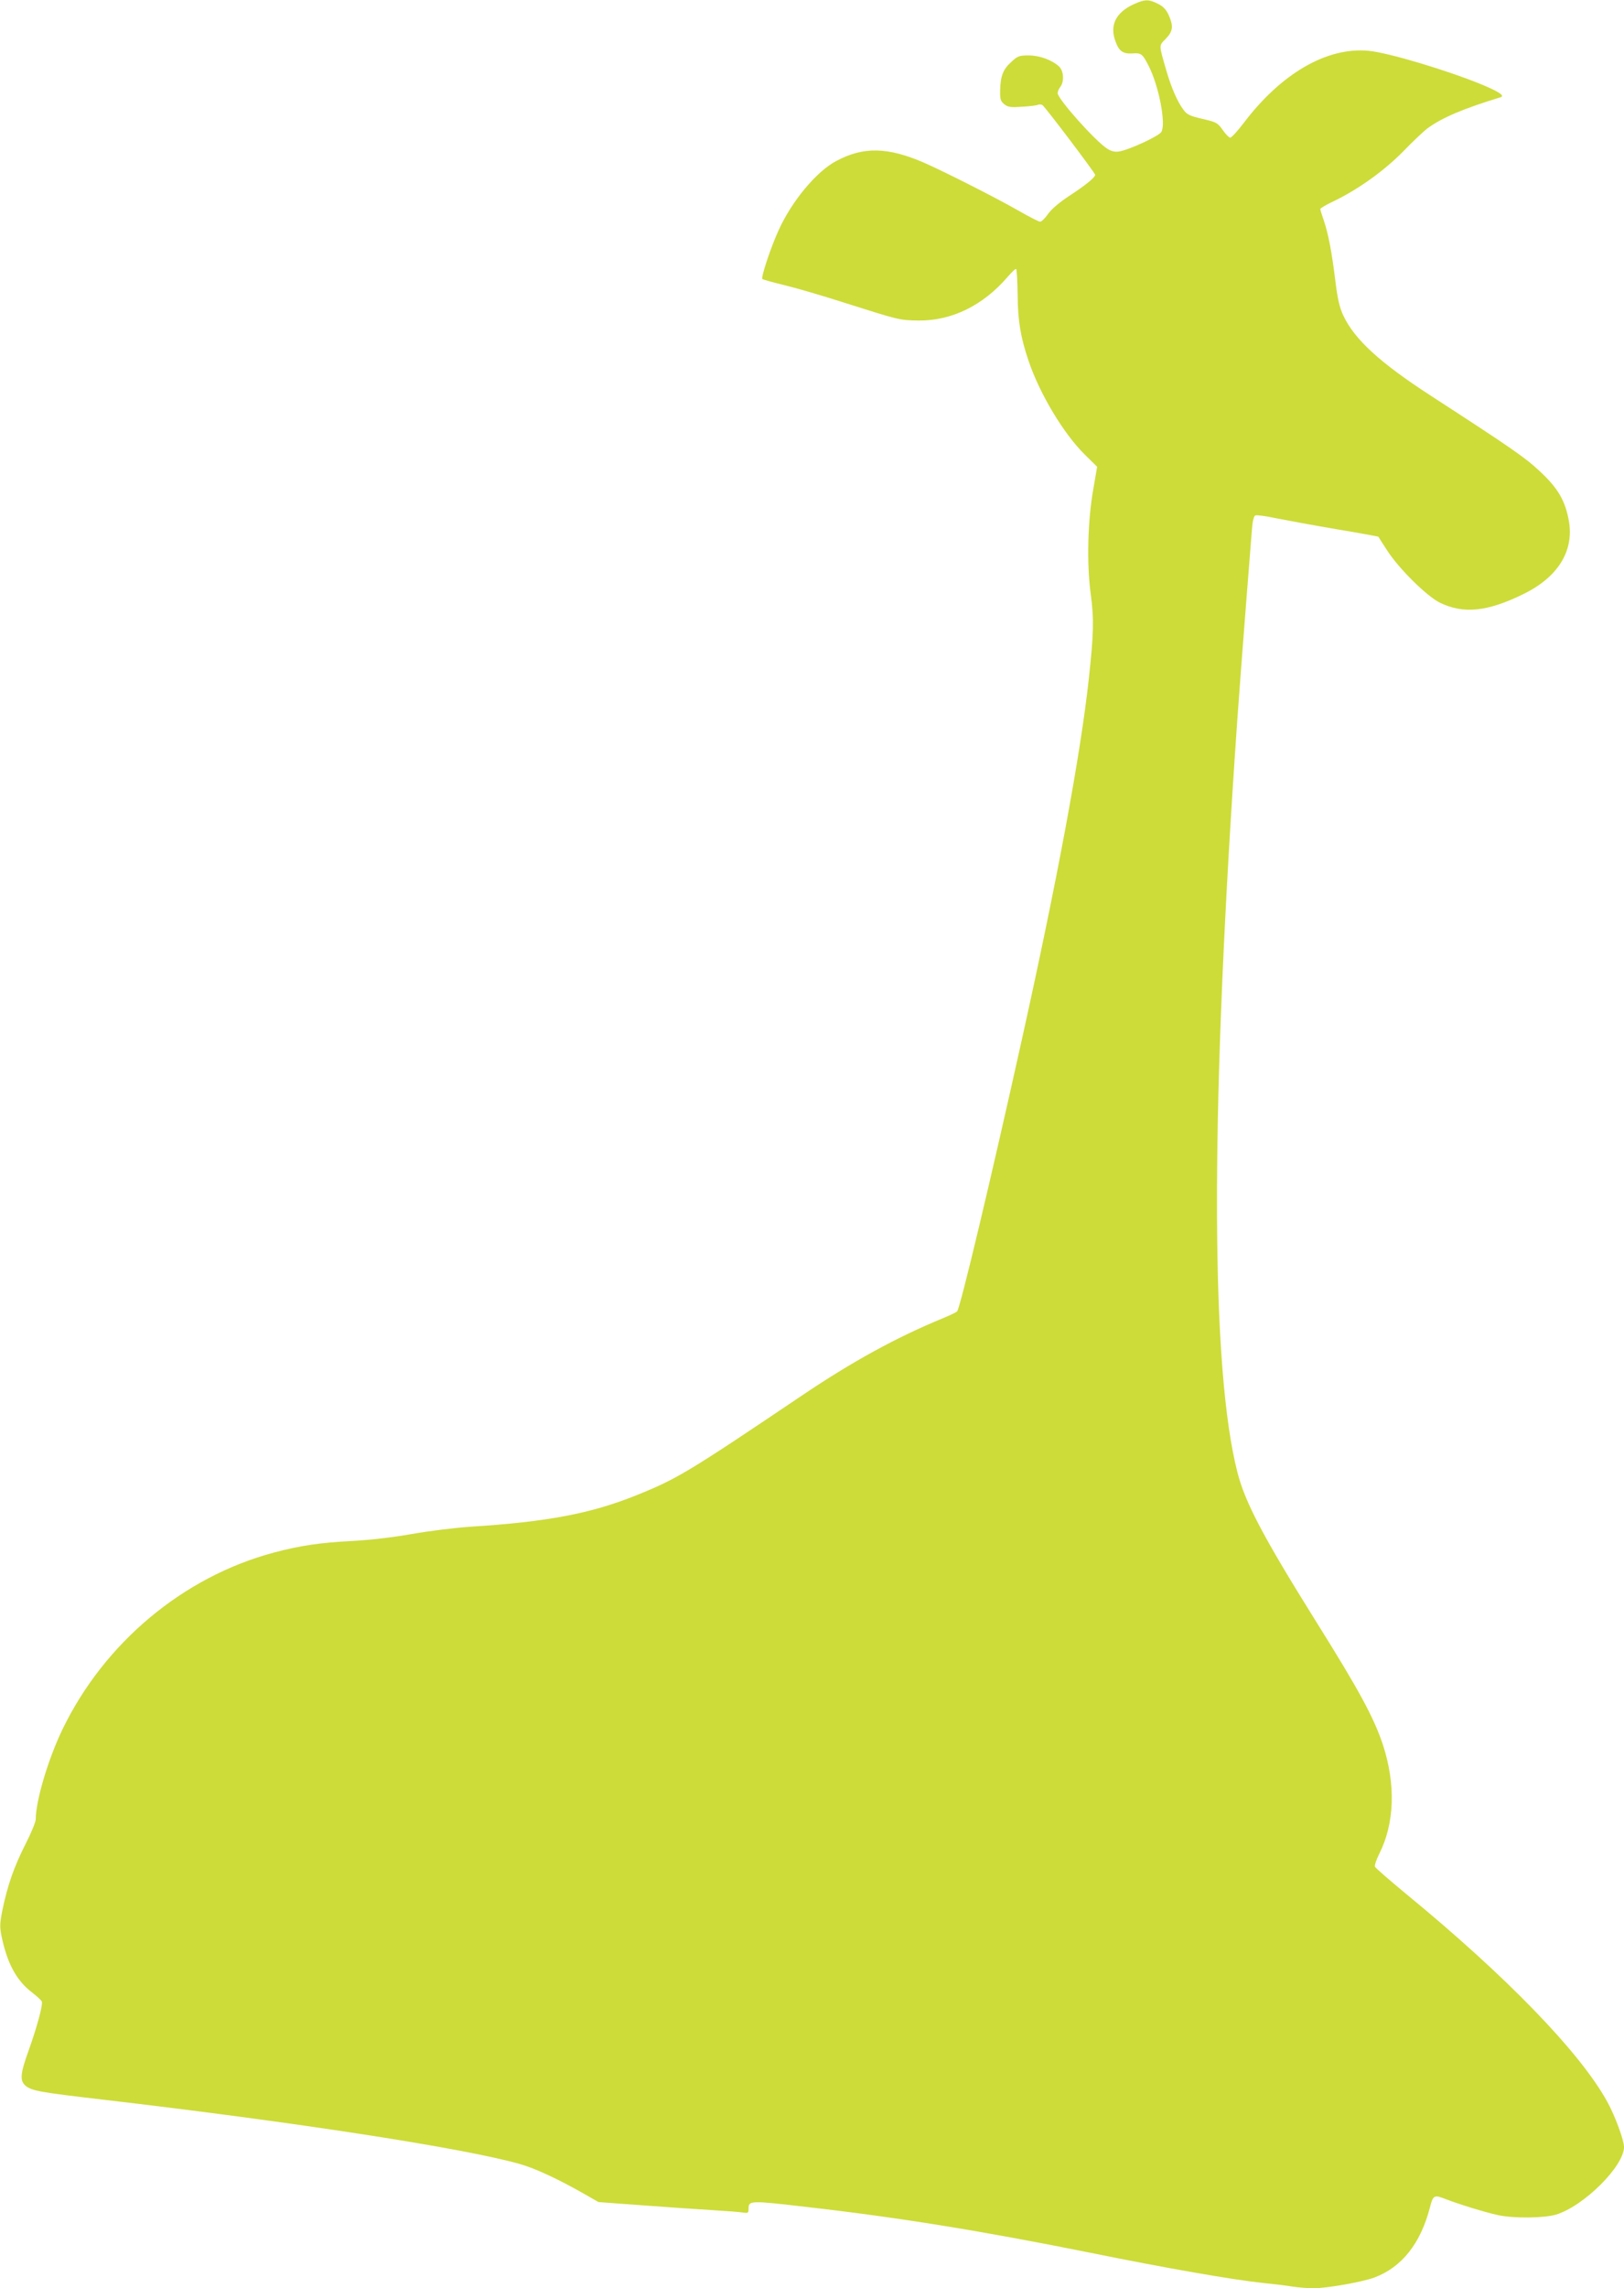
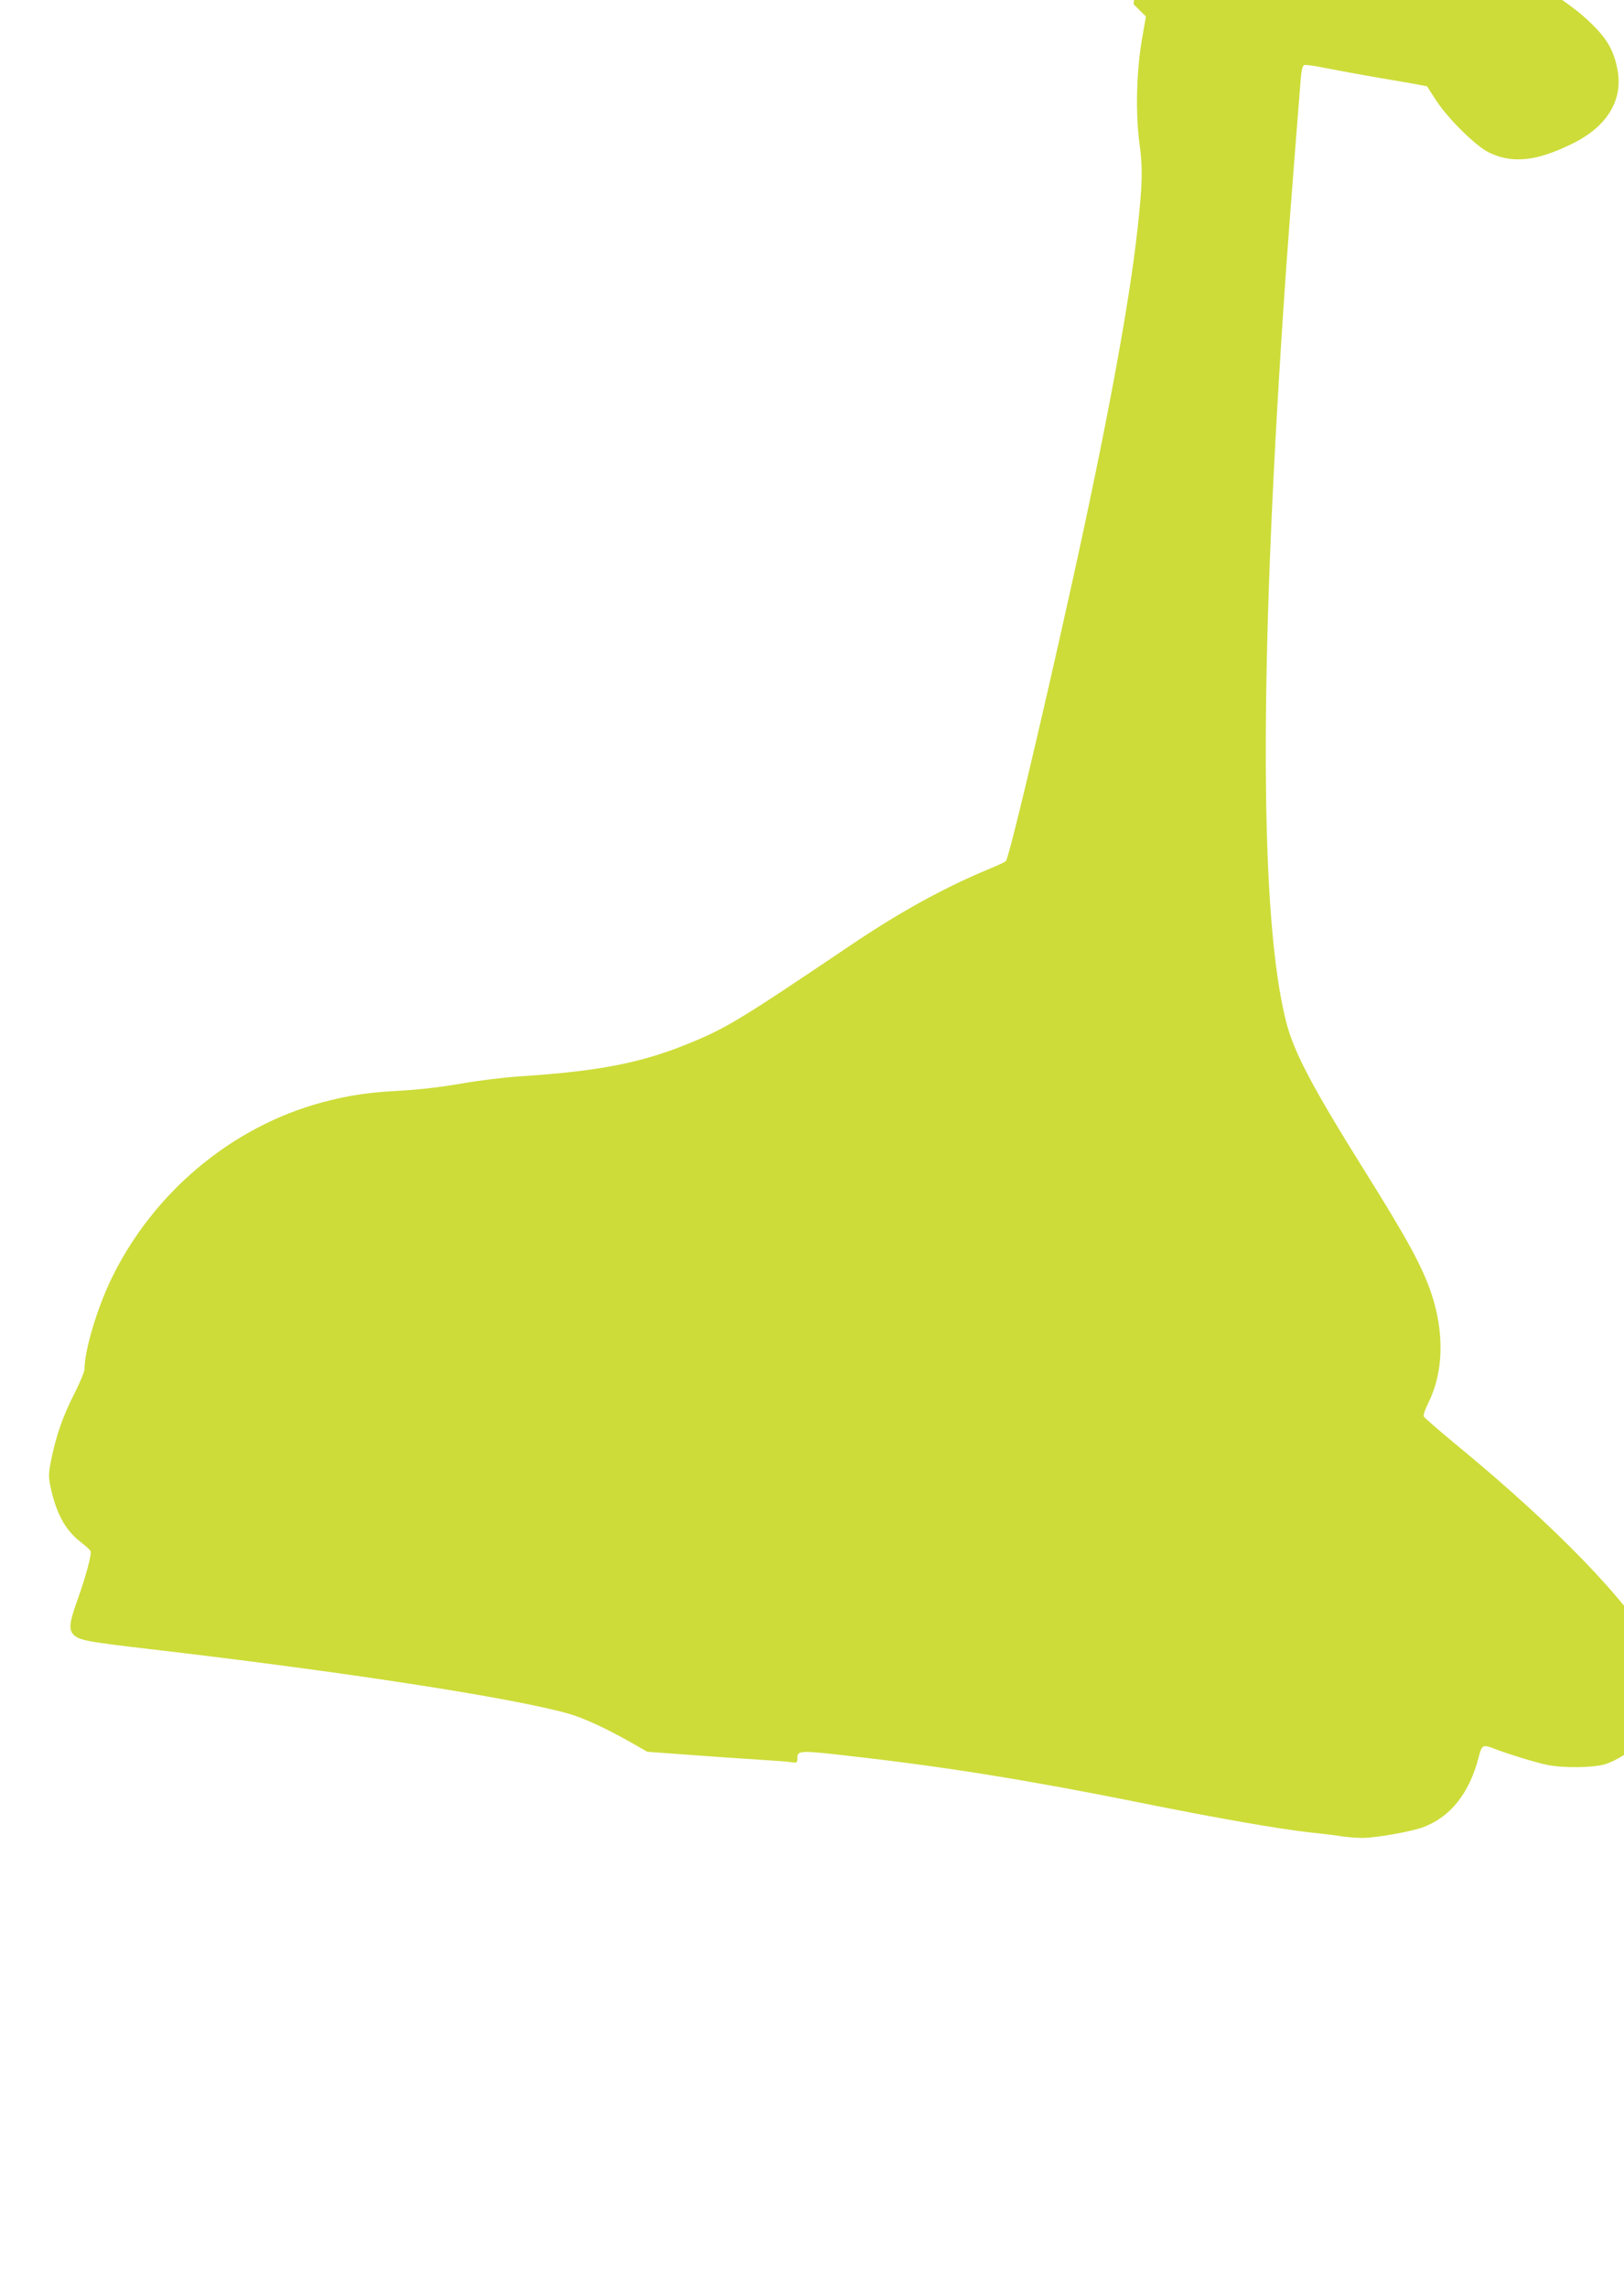
<svg xmlns="http://www.w3.org/2000/svg" version="1.0" width="909pt" height="1280pt" viewBox="0 0 909 1280" preserveAspectRatio="xMidYMid meet">
  <g transform="translate(0,1280) scale(0.1,-0.1)" fill="#cddc39" stroke="none">
-     <path d="M6345 12776 c-101 -47 -136 -119 -100 -211 19 -52 42 -67 93 -64 50 4 57 -2 92 -71 56 -110 97 -320 71 -367 -11 -23 -180 -101 -236 -110 -24 -4 -43 0 -67 15 -67 42 -278 279 -278 311 0 9 7 25 15 35 23 30 19 89 -7 114 -39 36 -109 62 -170 62 -52 0 -62 -3 -97 -36 -46 -41 -61 -78 -63 -159 -1 -50 2 -60 23 -78 21 -16 35 -19 99 -14 41 2 82 7 90 11 8 3 20 2 25 -2 16 -11 295 -380 295 -390 0 -14 -52 -57 -144 -117 -55 -36 -100 -74 -119 -101 -17 -24 -37 -44 -45 -44 -8 0 -65 29 -127 65 -121 69 -405 213 -523 265 -204 88 -339 91 -492 9 -110 -58 -248 -224 -321 -385 -44 -95 -101 -267 -92 -275 5 -3 60 -19 123 -34 63 -15 214 -59 335 -98 309 -98 309 -98 415 -100 186 -2 361 83 499 243 24 28 46 49 49 45 3 -3 7 -67 8 -143 1 -146 16 -237 61 -370 62 -184 196 -408 315 -525 l69 -68 -21 -122 c-32 -178 -38 -419 -15 -589 19 -142 17 -222 -11 -478 -46 -421 -174 -1112 -375 -2018 -172 -776 -345 -1502 -362 -1518 -7 -6 -43 -23 -82 -39 -255 -105 -503 -240 -789 -433 -637 -429 -697 -465 -926 -557 -254 -102 -498 -148 -925 -175 -89 -6 -235 -24 -330 -41 -109 -19 -229 -33 -335 -39 -178 -9 -292 -26 -438 -65 -508 -136 -948 -505 -1182 -988 -81 -168 -150 -401 -150 -504 0 -14 -26 -78 -59 -142 -63 -125 -98 -225 -127 -363 -15 -75 -16 -96 -6 -146 32 -155 84 -251 172 -318 27 -21 51 -43 54 -50 7 -18 -27 -143 -73 -272 -49 -135 -51 -172 -16 -201 36 -27 79 -35 431 -76 1079 -126 2020 -271 2333 -360 86 -24 217 -85 364 -169 l77 -44 148 -11 c214 -16 403 -29 517 -36 55 -3 117 -8 138 -11 34 -5 37 -4 37 20 0 47 5 48 330 10 510 -58 978 -134 1580 -255 439 -89 798 -151 965 -169 61 -6 137 -15 171 -21 33 -5 86 -9 116 -9 77 0 273 35 341 60 154 58 259 191 311 393 17 68 24 71 87 46 72 -28 220 -74 294 -90 88 -19 258 -17 325 3 156 48 380 271 380 378 0 39 -50 174 -93 252 -150 275 -566 704 -1128 1165 -92 76 -170 144 -173 151 -3 7 8 40 25 74 85 169 92 388 19 610 -51 152 -132 302 -377 693 -293 469 -394 661 -437 830 -147 576 -152 1937 -15 3995 16 250 49 681 96 1273 4 54 11 81 20 84 8 3 60 -4 116 -16 56 -11 207 -39 336 -61 128 -21 235 -41 236 -42 1 -2 23 -37 50 -78 65 -101 223 -257 296 -292 131 -63 264 -50 464 48 194 94 285 240 257 407 -20 114 -59 183 -159 277 -85 80 -154 128 -615 427 -284 184 -426 314 -489 448 -21 45 -32 92 -44 189 -20 164 -40 269 -65 342 -11 31 -20 61 -20 65 0 4 33 24 74 43 139 67 284 171 391 280 55 57 116 114 135 128 80 59 199 110 409 174 26 8 -8 31 -107 72 -195 80 -523 178 -632 188 -232 22 -488 -126 -698 -403 -35 -46 -69 -83 -76 -83 -6 0 -26 19 -42 43 -29 41 -36 44 -113 62 -70 16 -87 24 -106 50 -34 44 -70 127 -98 225 -41 143 -41 133 -2 173 41 42 44 71 16 134 -14 30 -31 48 -60 62 -51 26 -73 26 -136 -3z" />
+     <path d="M6345 12776 l69 -68 -21 -122 c-32 -178 -38 -419 -15 -589 19 -142 17 -222 -11 -478 -46 -421 -174 -1112 -375 -2018 -172 -776 -345 -1502 -362 -1518 -7 -6 -43 -23 -82 -39 -255 -105 -503 -240 -789 -433 -637 -429 -697 -465 -926 -557 -254 -102 -498 -148 -925 -175 -89 -6 -235 -24 -330 -41 -109 -19 -229 -33 -335 -39 -178 -9 -292 -26 -438 -65 -508 -136 -948 -505 -1182 -988 -81 -168 -150 -401 -150 -504 0 -14 -26 -78 -59 -142 -63 -125 -98 -225 -127 -363 -15 -75 -16 -96 -6 -146 32 -155 84 -251 172 -318 27 -21 51 -43 54 -50 7 -18 -27 -143 -73 -272 -49 -135 -51 -172 -16 -201 36 -27 79 -35 431 -76 1079 -126 2020 -271 2333 -360 86 -24 217 -85 364 -169 l77 -44 148 -11 c214 -16 403 -29 517 -36 55 -3 117 -8 138 -11 34 -5 37 -4 37 20 0 47 5 48 330 10 510 -58 978 -134 1580 -255 439 -89 798 -151 965 -169 61 -6 137 -15 171 -21 33 -5 86 -9 116 -9 77 0 273 35 341 60 154 58 259 191 311 393 17 68 24 71 87 46 72 -28 220 -74 294 -90 88 -19 258 -17 325 3 156 48 380 271 380 378 0 39 -50 174 -93 252 -150 275 -566 704 -1128 1165 -92 76 -170 144 -173 151 -3 7 8 40 25 74 85 169 92 388 19 610 -51 152 -132 302 -377 693 -293 469 -394 661 -437 830 -147 576 -152 1937 -15 3995 16 250 49 681 96 1273 4 54 11 81 20 84 8 3 60 -4 116 -16 56 -11 207 -39 336 -61 128 -21 235 -41 236 -42 1 -2 23 -37 50 -78 65 -101 223 -257 296 -292 131 -63 264 -50 464 48 194 94 285 240 257 407 -20 114 -59 183 -159 277 -85 80 -154 128 -615 427 -284 184 -426 314 -489 448 -21 45 -32 92 -44 189 -20 164 -40 269 -65 342 -11 31 -20 61 -20 65 0 4 33 24 74 43 139 67 284 171 391 280 55 57 116 114 135 128 80 59 199 110 409 174 26 8 -8 31 -107 72 -195 80 -523 178 -632 188 -232 22 -488 -126 -698 -403 -35 -46 -69 -83 -76 -83 -6 0 -26 19 -42 43 -29 41 -36 44 -113 62 -70 16 -87 24 -106 50 -34 44 -70 127 -98 225 -41 143 -41 133 -2 173 41 42 44 71 16 134 -14 30 -31 48 -60 62 -51 26 -73 26 -136 -3z" />
  </g>
</svg>